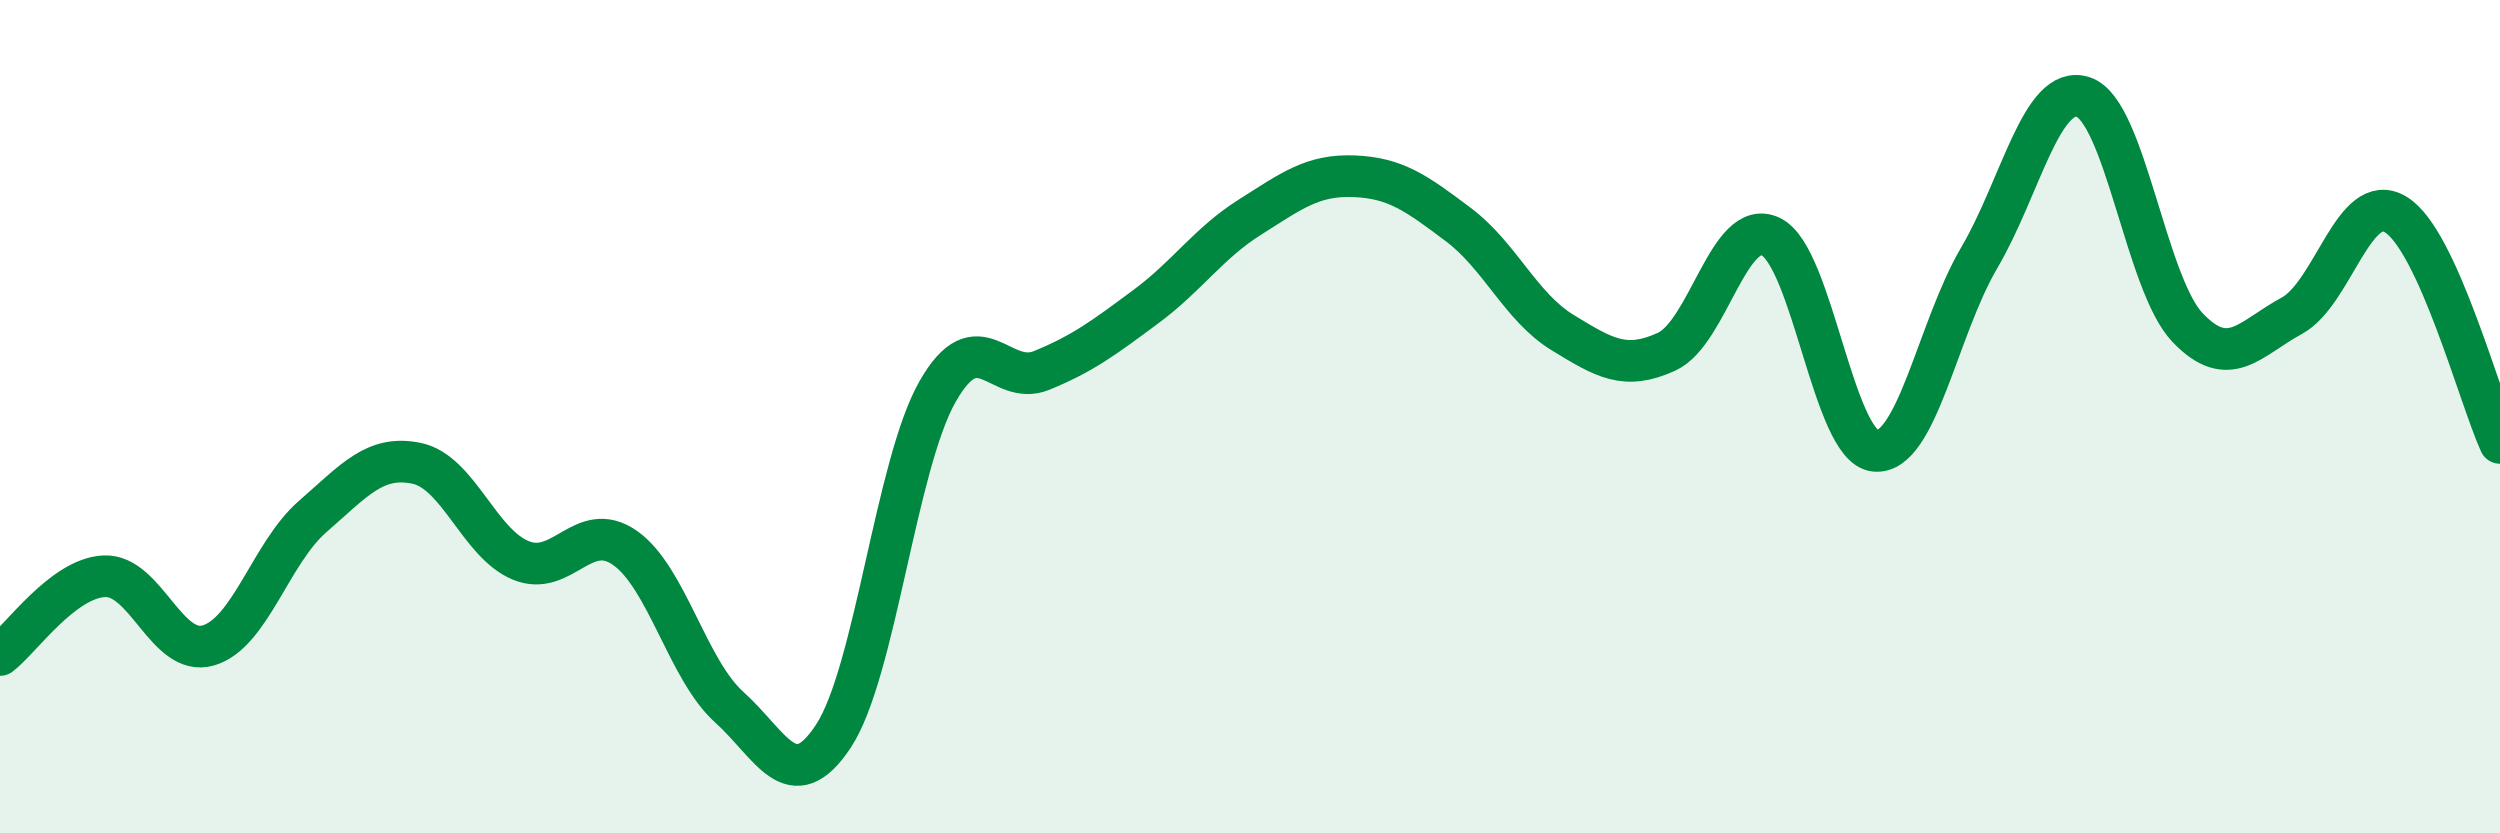
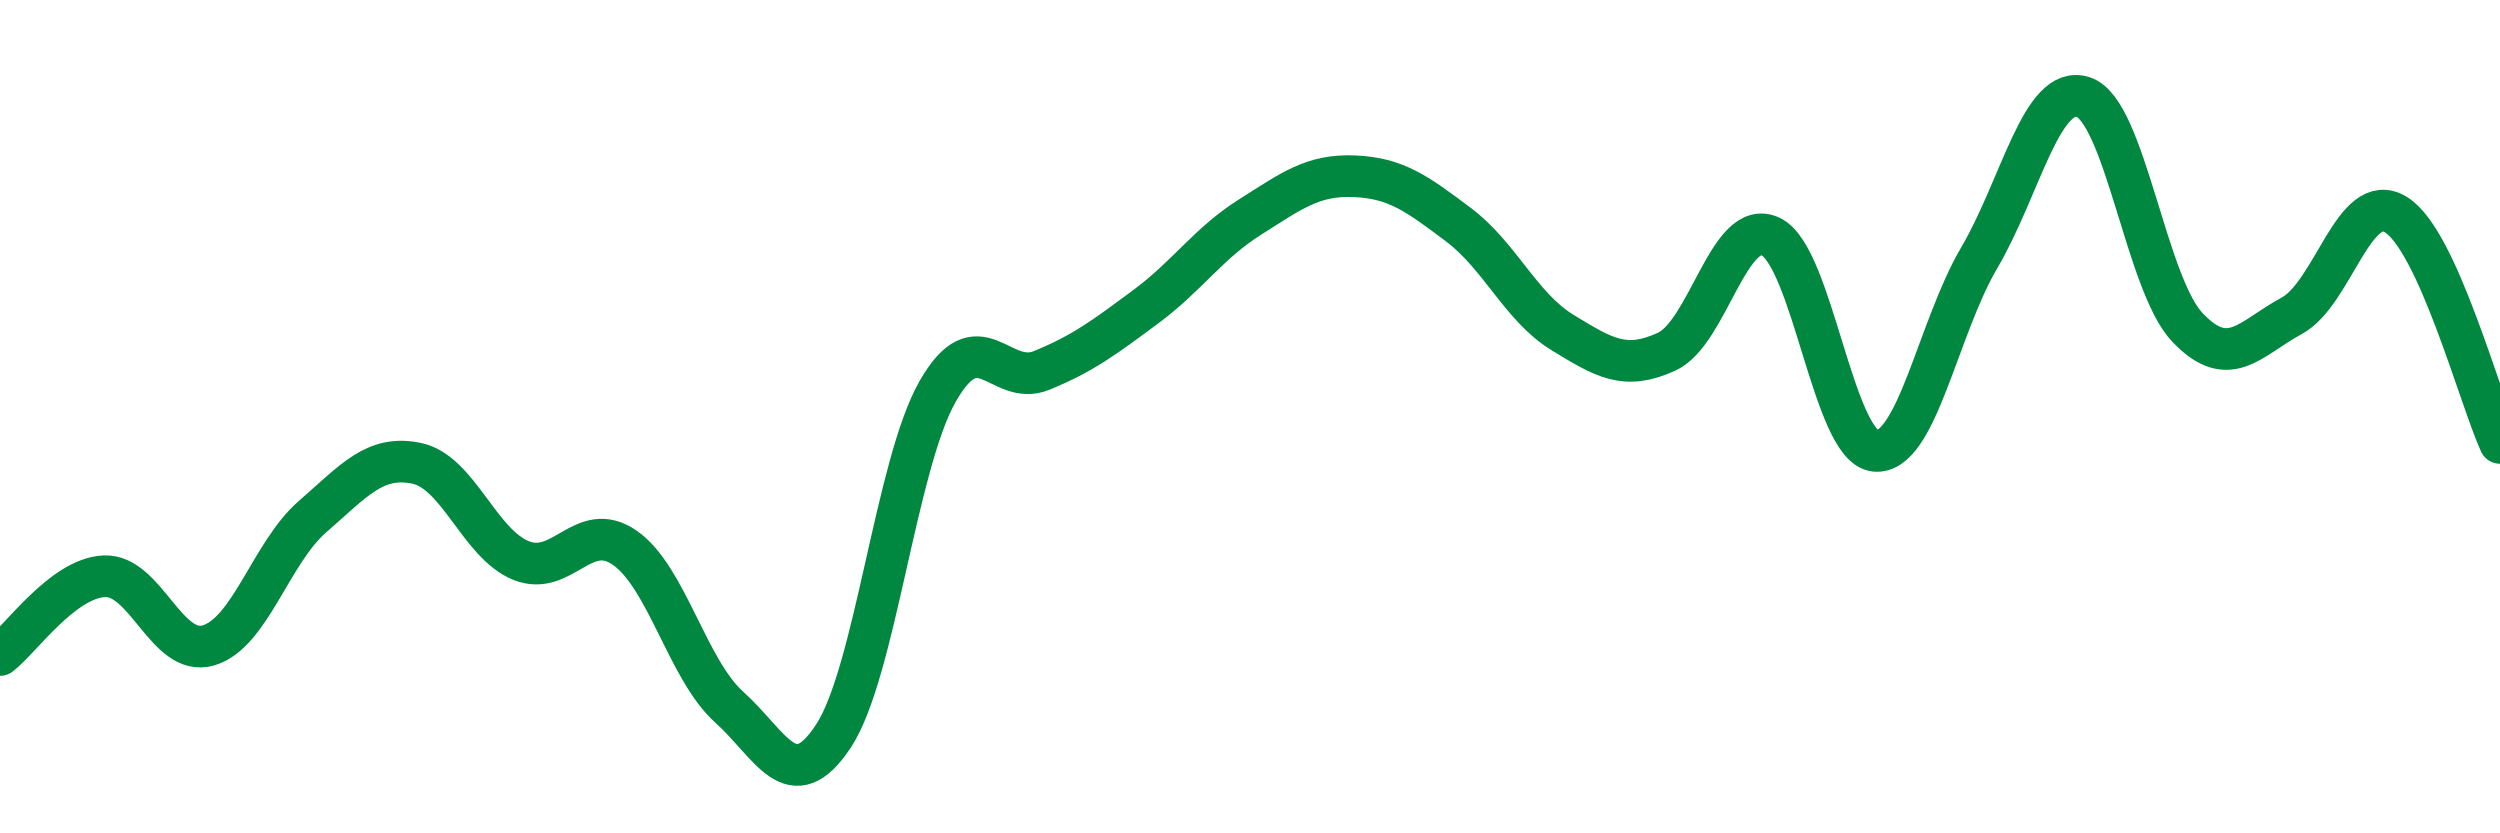
<svg xmlns="http://www.w3.org/2000/svg" width="60" height="20" viewBox="0 0 60 20">
-   <path d="M 0,15.72 C 0.5,15.34 1.5,13.88 2.5,13.83 C 3.5,13.78 4,15.78 5,15.49 C 6,15.2 6.5,13.27 7.5,12.4 C 8.5,11.53 9,10.91 10,11.12 C 11,11.33 11.5,13.04 12.5,13.45 C 13.5,13.86 14,12.45 15,13.15 C 16,13.85 16.5,16.07 17.5,16.97 C 18.5,17.87 19,19.18 20,17.67 C 21,16.16 21.5,11.16 22.5,9.4 C 23.5,7.64 24,9.3 25,8.89 C 26,8.48 26.5,8.1 27.5,7.36 C 28.5,6.62 29,5.84 30,5.21 C 31,4.58 31.5,4.19 32.5,4.23 C 33.5,4.27 34,4.64 35,5.39 C 36,6.14 36.5,7.37 37.5,7.98 C 38.5,8.59 39,8.9 40,8.44 C 41,7.98 41.5,5.2 42.5,5.68 C 43.5,6.16 44,10.72 45,10.82 C 46,10.92 46.5,7.89 47.5,6.19 C 48.5,4.49 49,2 50,2.33 C 51,2.66 51.5,6.81 52.5,7.86 C 53.5,8.91 54,8.12 55,7.58 C 56,7.04 56.5,4.54 57.5,5.15 C 58.5,5.76 59.5,9.53 60,10.63L60 20L0 20Z" fill="#008740" opacity="0.1" stroke-linecap="round" stroke-linejoin="round" />
  <path d="M 0,15.72 C 0.5,15.34 1.5,13.88 2.5,13.83 C 3.5,13.78 4,15.78 5,15.49 C 6,15.2 6.5,13.27 7.5,12.4 C 8.5,11.53 9,10.91 10,11.12 C 11,11.33 11.5,13.04 12.5,13.45 C 13.5,13.86 14,12.45 15,13.15 C 16,13.85 16.5,16.07 17.5,16.97 C 18.5,17.87 19,19.18 20,17.67 C 21,16.16 21.5,11.16 22.5,9.4 C 23.5,7.64 24,9.3 25,8.89 C 26,8.48 26.5,8.1 27.5,7.36 C 28.5,6.62 29,5.84 30,5.21 C 31,4.58 31.5,4.19 32.5,4.23 C 33.5,4.27 34,4.64 35,5.39 C 36,6.14 36.5,7.37 37.5,7.98 C 38.5,8.59 39,8.9 40,8.44 C 41,7.98 41.5,5.2 42.5,5.68 C 43.5,6.16 44,10.72 45,10.82 C 46,10.92 46.5,7.89 47.5,6.19 C 48.5,4.49 49,2 50,2.33 C 51,2.66 51.5,6.81 52.5,7.86 C 53.5,8.91 54,8.12 55,7.58 C 56,7.04 56.5,4.54 57.5,5.15 C 58.5,5.76 59.5,9.53 60,10.63" stroke="#008740" stroke-width="1" fill="none" stroke-linecap="round" stroke-linejoin="round" />
</svg>